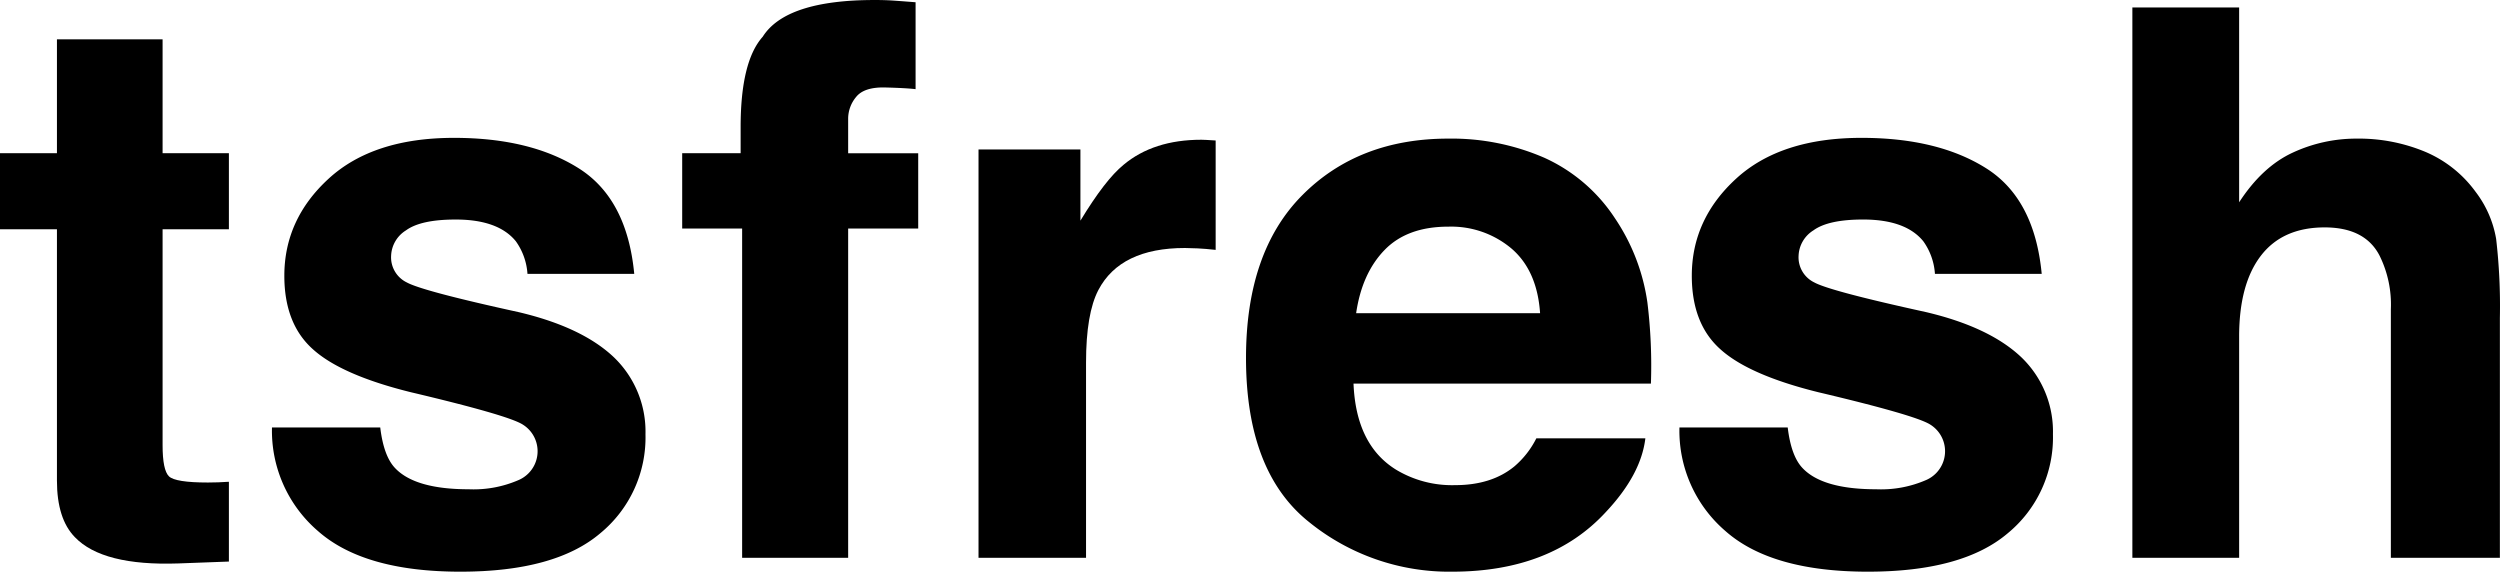
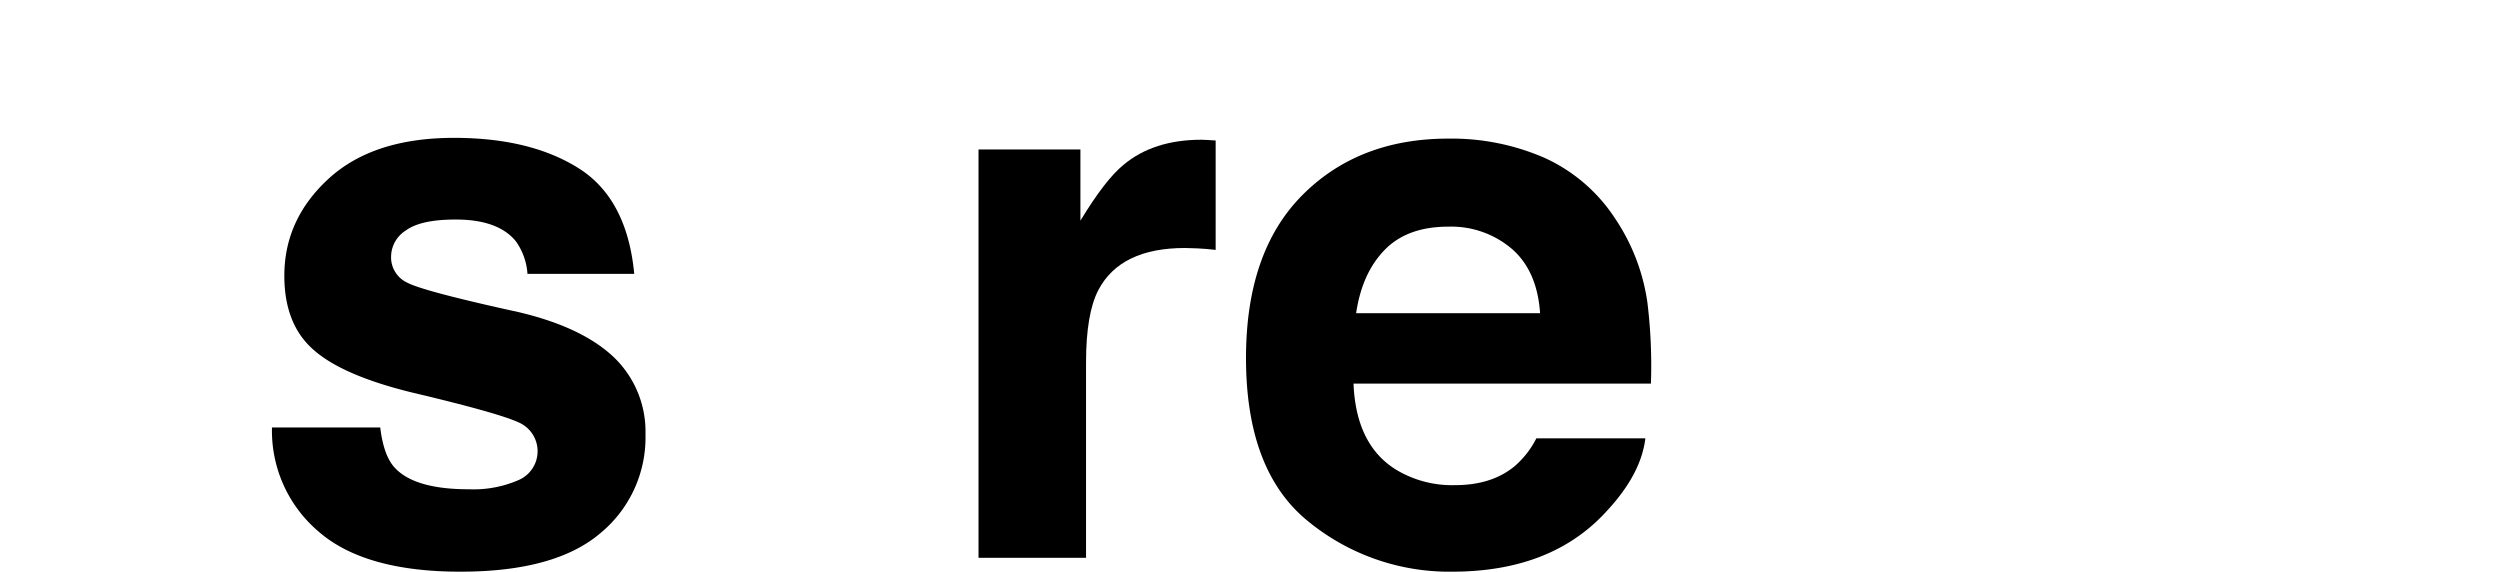
<svg xmlns="http://www.w3.org/2000/svg" id="Layer_1" data-name="Layer 1" viewBox="14.836 14.817 466.745 106.735">
-   <path d="M14.836,57.622V43.424H25.467V22.162H45.191V43.424H57.57V57.622H45.191V97.908q0,4.687,1.189,5.84,1.188,1.154,7.274,1.154.908,0,1.923-.035,1.013-.034,1.993-.105v14.897l-9.442.35q-14.129.489-19.304-4.896-3.357-3.426-3.357-10.562V57.622Z" />
  <path d="M85.827,94.621q.633,5.316,2.741,7.554,3.724,3.987,13.774,3.987a21.077,21.077,0,0,0,9.382-1.749,5.858,5.858,0,0,0,.677-10.352q-2.803-1.748-20.854-6.015Q78.552,84.83,73.237,80.003q-5.316-4.756-5.315-13.709,0-10.56,8.305-18.15,8.306-7.589,23.376-7.589,14.298,0,23.305,5.7,9.006,5.701,10.339,19.688H113.314a11.785,11.785,0,0,0-2.174-6.085Q107.842,55.804,99.918,55.803q-6.523,0-9.292,2.028A5.836,5.836,0,0,0,87.855,62.588a5.201,5.201,0,0,0,2.946,4.966q2.944,1.61,20.812,5.525Q123.525,75.877,129.471,81.542a19.216,19.216,0,0,1,5.875,14.338,23.148,23.148,0,0,1-8.446,18.5q-8.445,7.168-26.104,7.169-18.012,0-26.597-7.589a24.663,24.663,0,0,1-8.585-19.339Z" />
-   <path d="M181.578,14.922q1.537.105,4.196.315V31.464q-1.679-.21-5.63-.315-3.952-.105-5.456,1.749a6.343,6.343,0,0,0-1.503,4.092v6.435h13.079v14.058h-13.079v61.479H153.391v-61.479H142.2V43.424h10.911v-4.896q0-12.239,4.126-16.856,4.336-6.854,20.913-6.854Q180.039,14.817,181.578,14.922Z" />
  <path d="M240.083,40.941q.384.036,1.714.105V61.469q-1.889-.209-3.357-.28-1.468-.069-2.378-.07-12.031,0-16.157,7.833-2.308,4.406-2.308,13.568v36.44H197.524V42.724h19.024V56.013q4.616-7.622,8.043-10.421,5.594-4.685,14.548-4.686Q239.698,40.906,240.083,40.941Z" />
  <path d="M303.156,44.269a31.01,31.01,0,0,1,13.174,11.278,37.474,37.474,0,0,1,6.074,15.761,97.214,97.214,0,0,1,.656,15.13H267.535q.466,11.471,7.973,16.086a20.246,20.246,0,0,0,10.99,2.868q6.812,0,11.068-3.497a16.752,16.752,0,0,0,4.104-5.246h20.352q-.806,6.785-7.391,13.779-10.245,11.12-28.682,11.121A41.556,41.556,0,0,1,259.096,112.169q-11.634-9.38-11.633-30.522,0-19.809,10.502-30.38,10.5-10.57,27.262-10.571A43.41,43.41,0,0,1,303.156,44.269ZM273.336,61.488q-4.228,4.356-5.311,11.801h34.342q-.545-7.937-5.311-12.046a17.469,17.469,0,0,0-11.822-4.11Q277.559,57.132,273.336,61.488Z" />
-   <path d="M348.599,94.621q.633,5.316,2.74,7.554,3.725,3.987,13.774,3.987a21.076,21.076,0,0,0,9.382-1.749,5.858,5.858,0,0,0,.677-10.352q-2.804-1.748-20.854-6.015-12.995-3.217-18.31-8.043-5.316-4.756-5.315-13.709,0-10.56,8.306-18.15,8.306-7.589,23.376-7.589,14.297,0,23.305,5.7,9.006,5.701,10.339,19.688H376.085a11.784,11.784,0,0,0-2.173-6.085q-3.299-4.055-11.223-4.057-6.523,0-9.293,2.028a5.836,5.836,0,0,0-2.77,4.756,5.201,5.201,0,0,0,2.946,4.966q2.943,1.61,20.812,5.525Q386.295,75.877,392.242,81.542a19.214,19.214,0,0,1,5.875,14.338,23.149,23.149,0,0,1-8.445,18.5q-8.446,7.168-26.105,7.169-18.013,0-26.597-7.589a24.663,24.663,0,0,1-8.586-19.339Z" />
-   <path d="M467.595,43.146a22.385,22.385,0,0,1,9.437,7.491,19.96,19.96,0,0,1,3.829,8.786,108.59,108.59,0,0,1,.697,14.735v44.803H461.205V72.537a20.572,20.572,0,0,0-2.083-9.943q-2.708-5.321-10.275-5.322-7.844,0-11.907,5.287-4.062,5.287-4.061,15.089v41.312h-19.934V16.216h19.934V52.586q4.317-6.644,9.992-9.267a28.143,28.143,0,0,1,11.944-2.623A32.278,32.278,0,0,1,467.595,43.146Z" />
</svg>